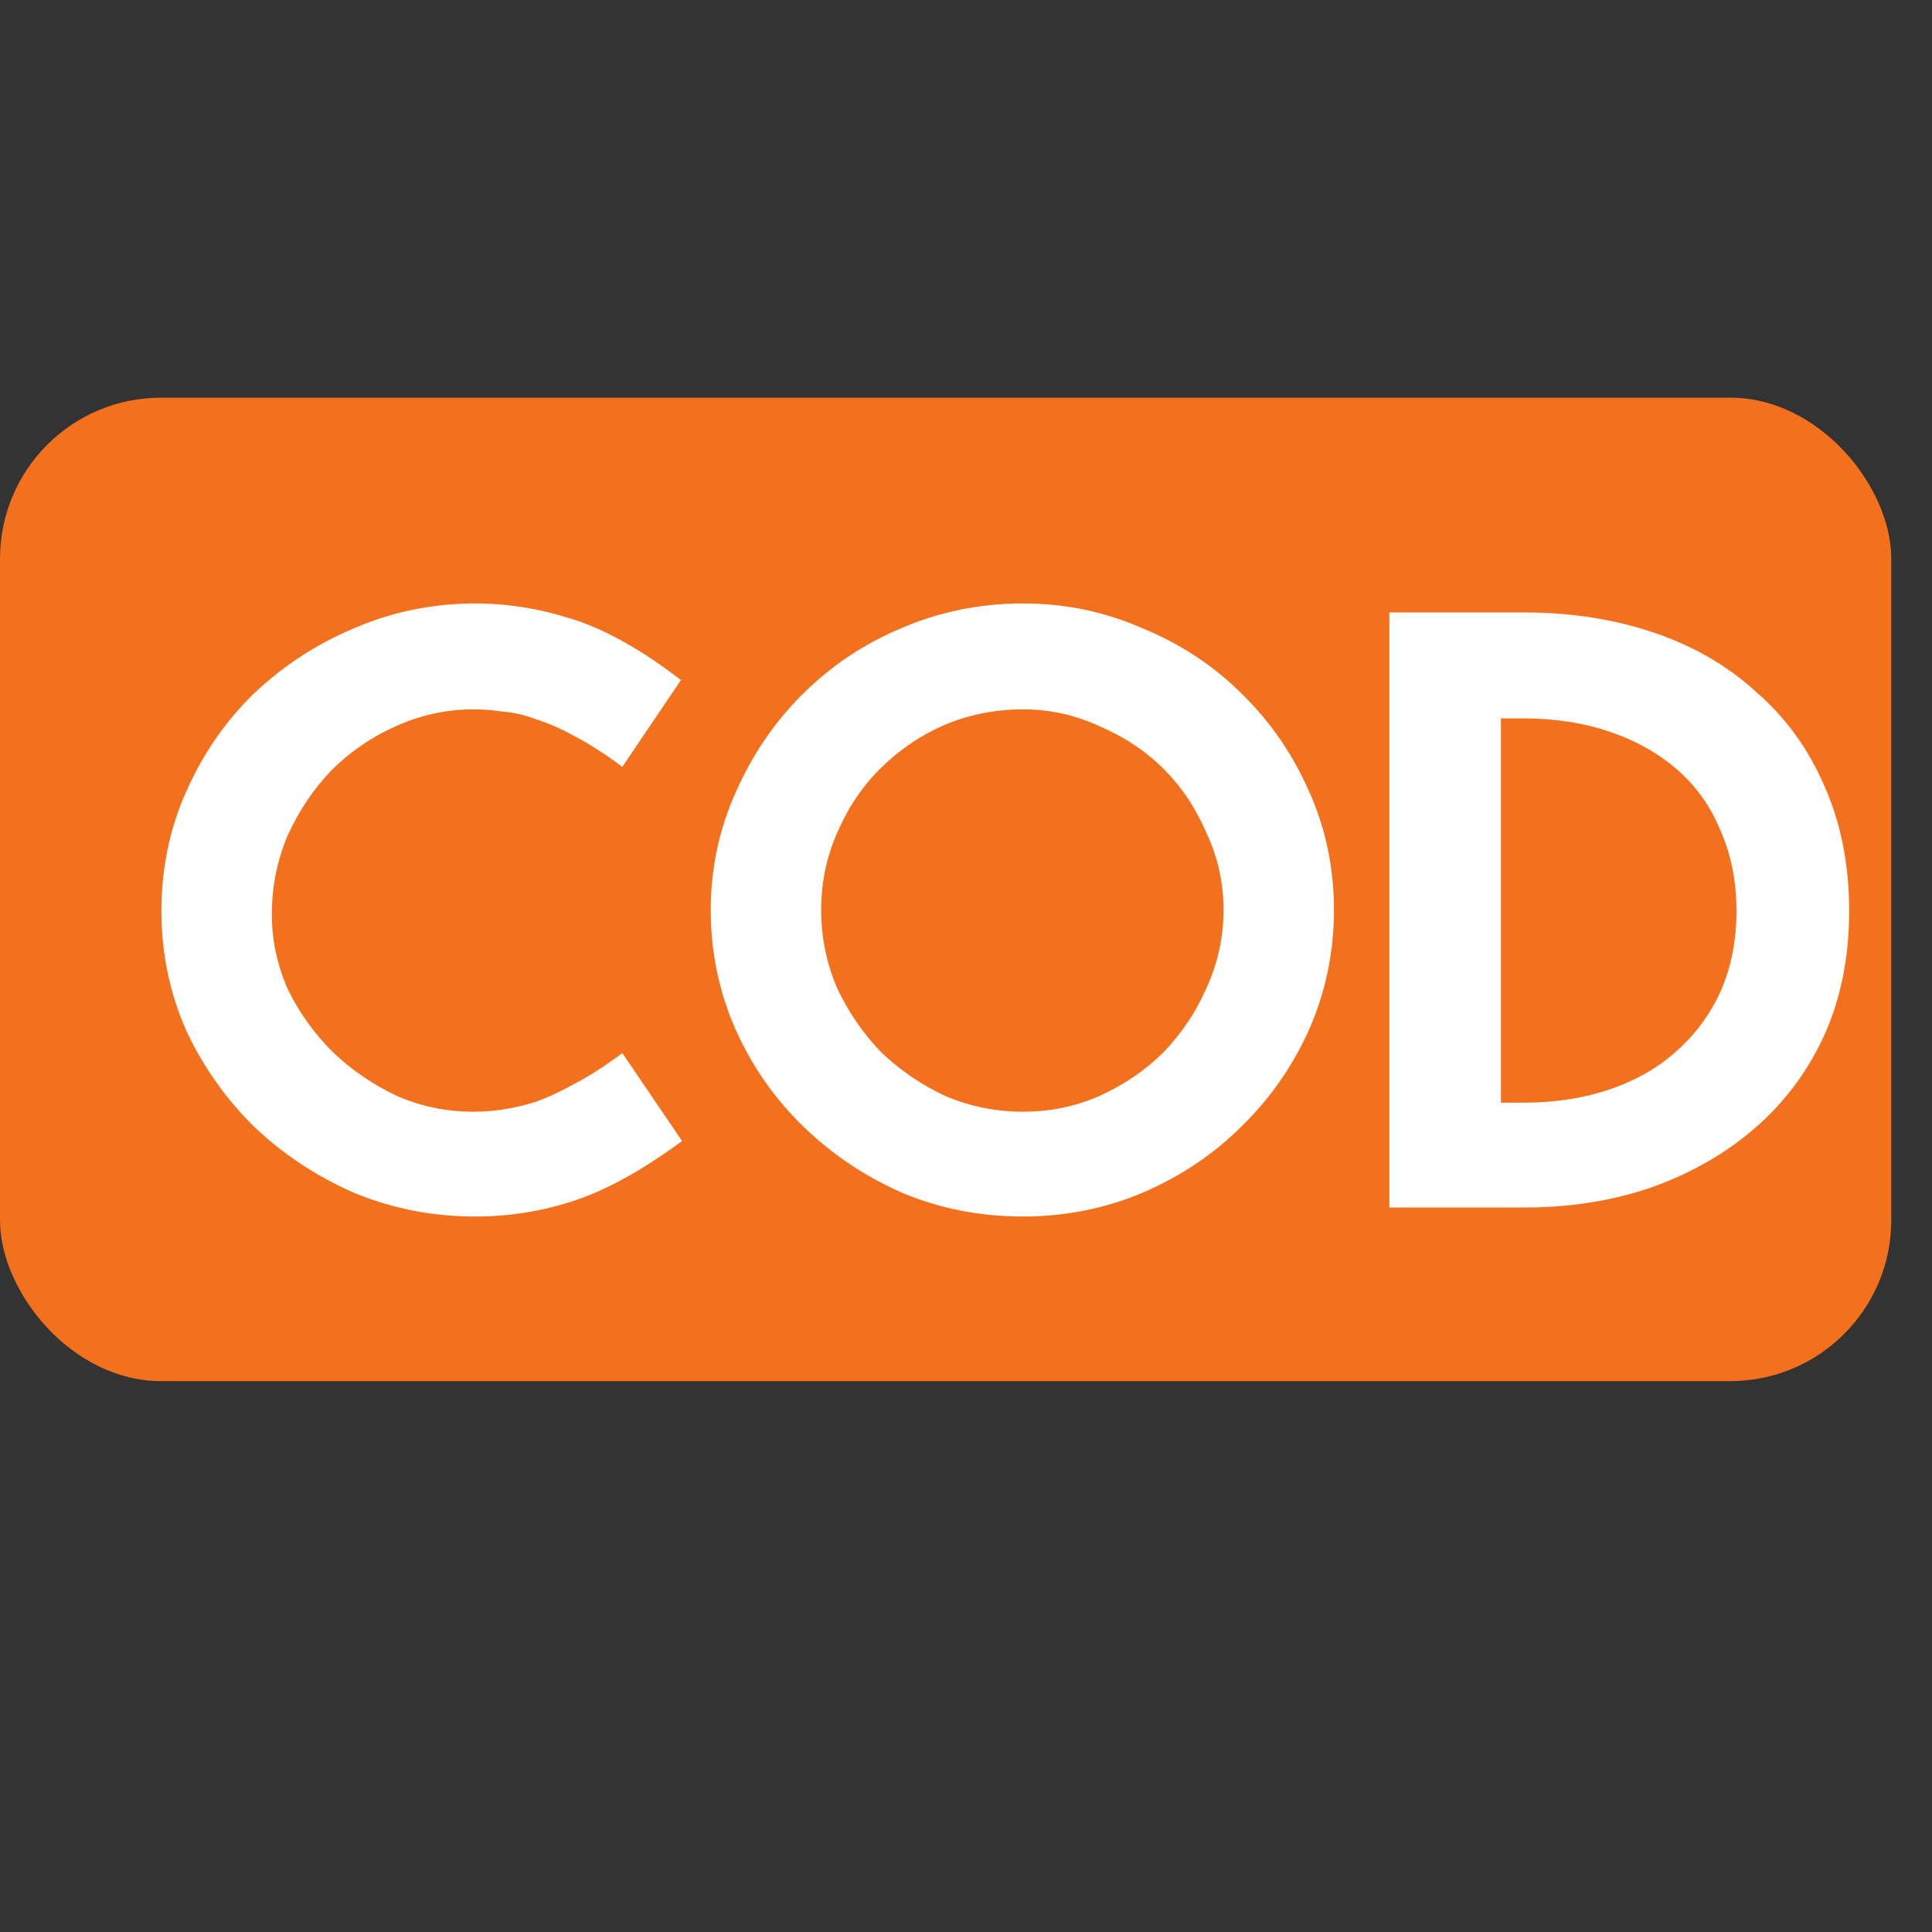
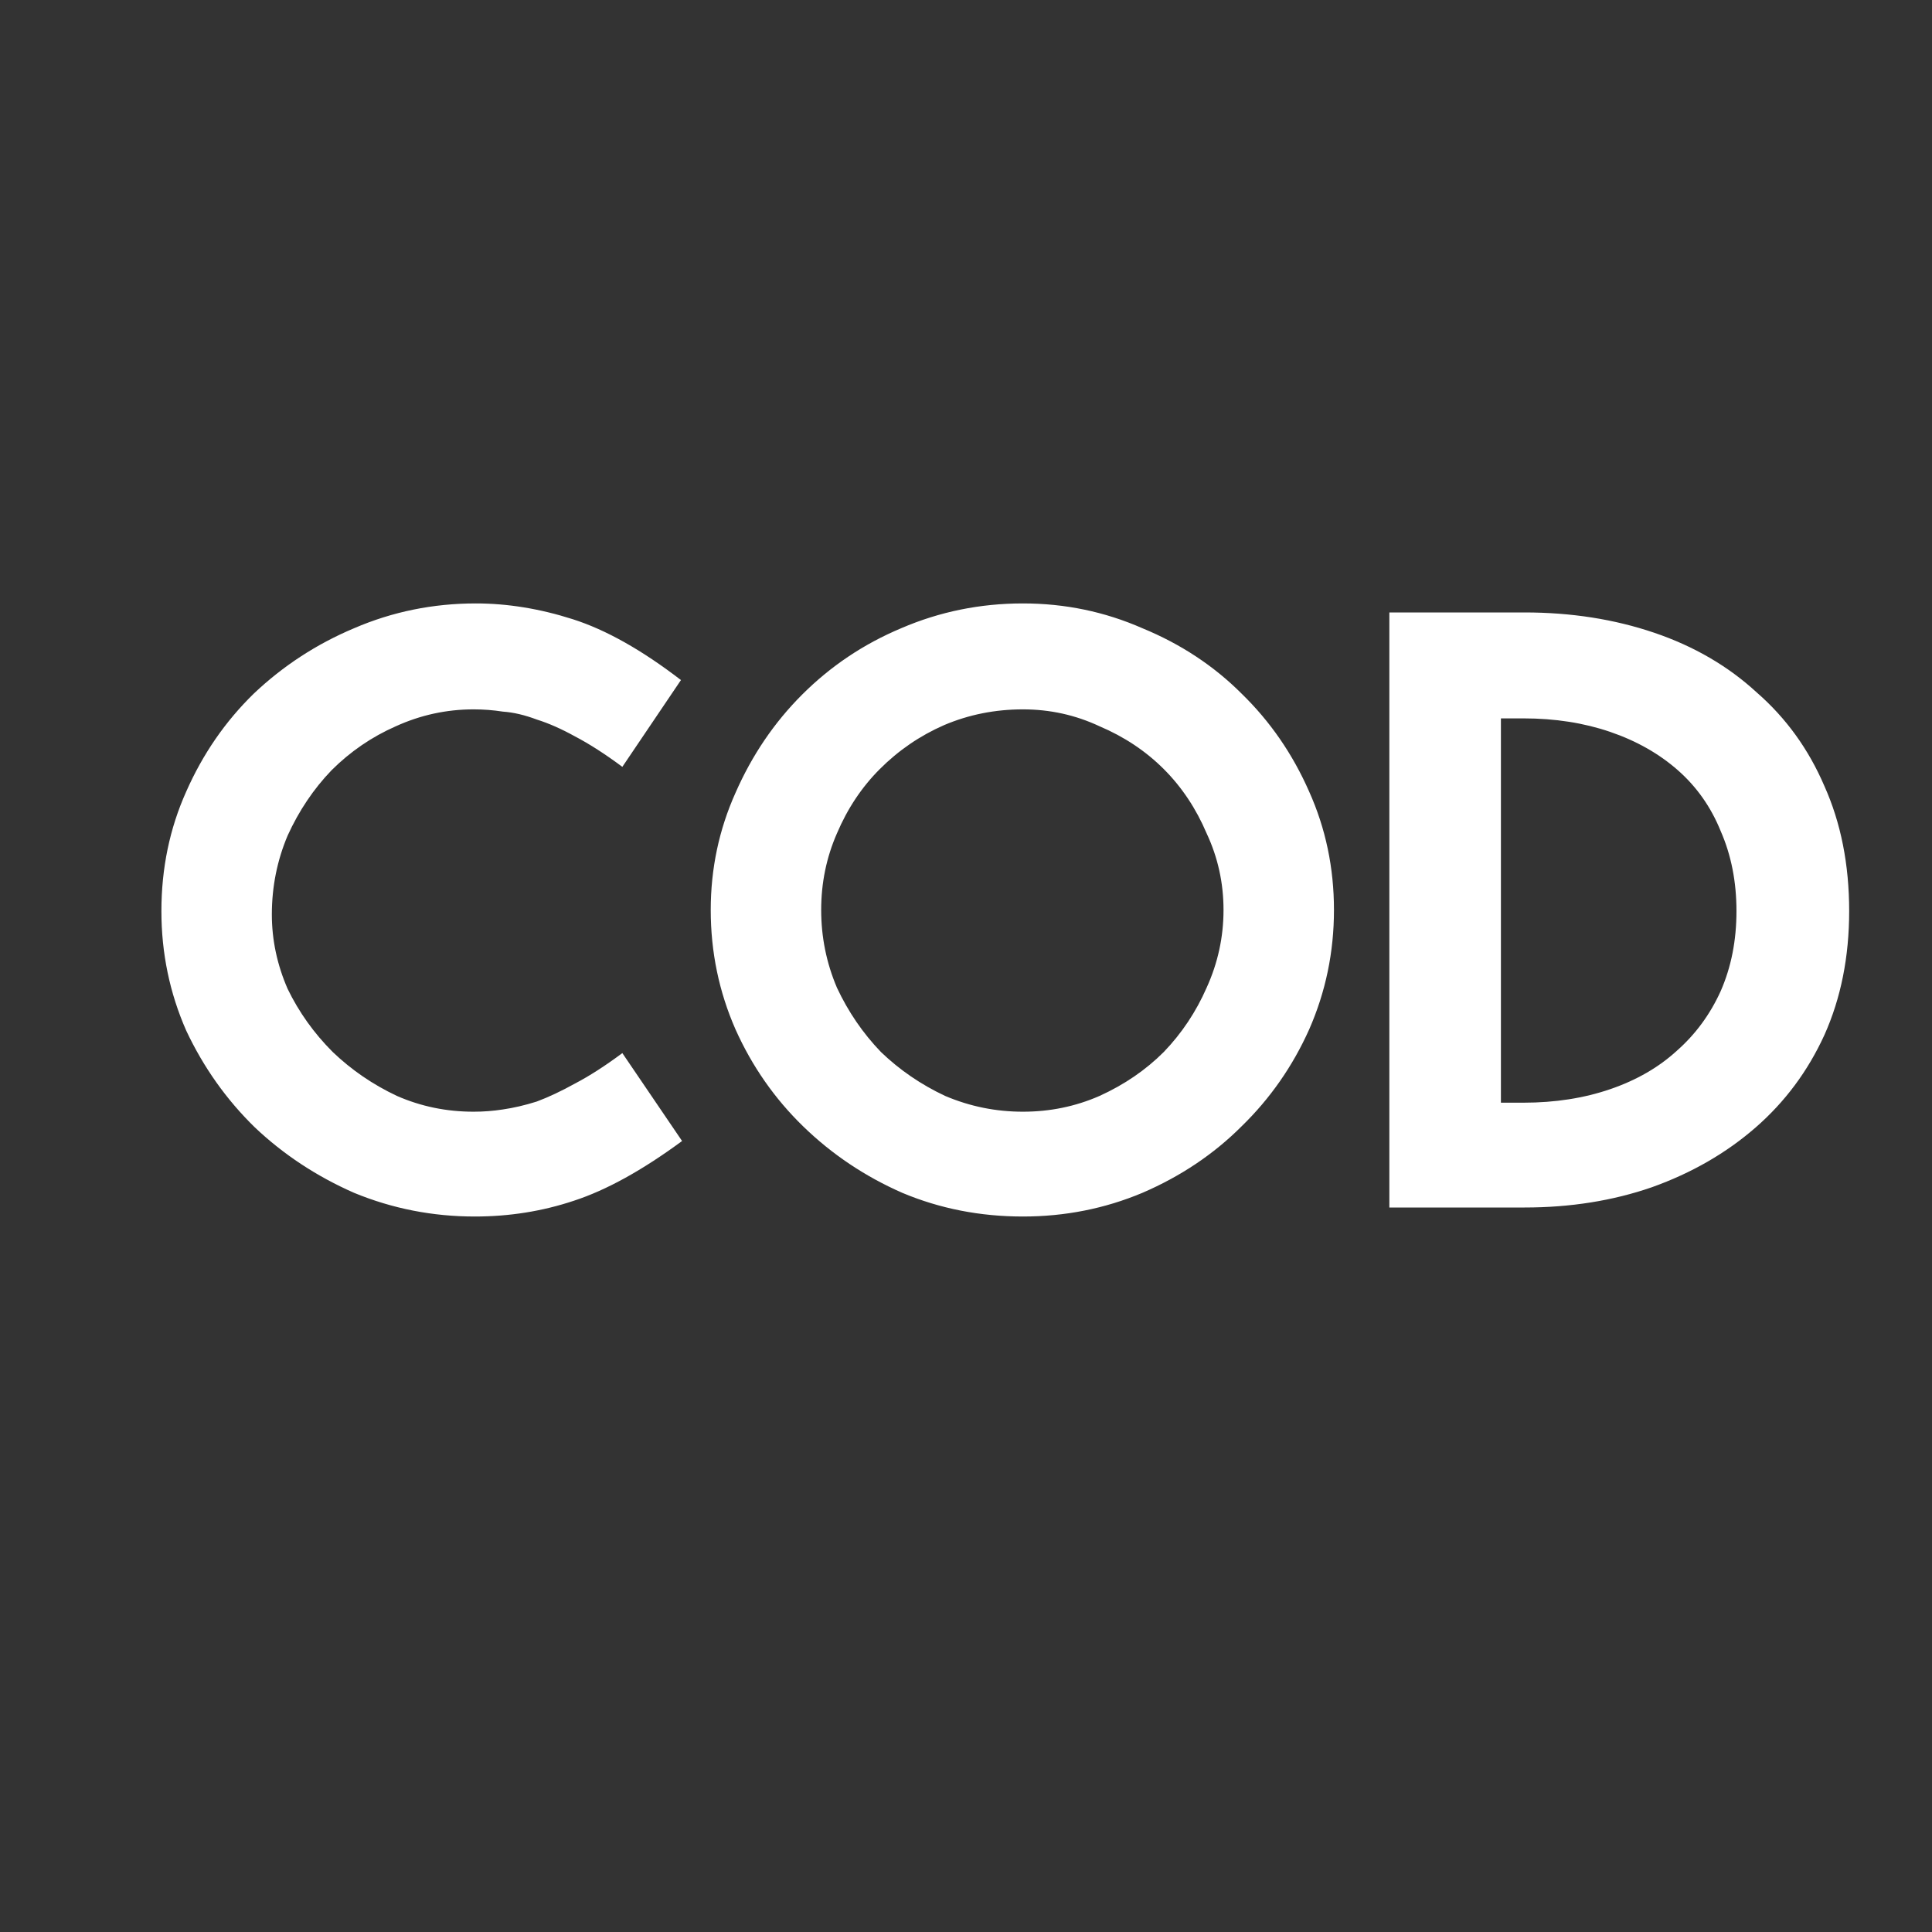
<svg xmlns="http://www.w3.org/2000/svg" width="24" height="24" viewBox="0 0 24 24" fill="none">
  <rect x="0" y="0" width="24" height="24" fill="#333333" stroke="none" />
-   <rect y="4.94" width="23.494" height="12.217" rx="2" fill="#F3701D" />
  <path d="M8.473 14.174C7.979 14.538 7.531 14.785 7.129 14.916C6.737 15.047 6.327 15.112 5.897 15.112C5.375 15.112 4.875 15.014 4.399 14.818C3.933 14.613 3.522 14.342 3.167 14.006C2.813 13.661 2.528 13.259 2.313 12.802C2.108 12.335 2.005 11.841 2.005 11.318C2.005 10.786 2.108 10.291 2.313 9.834C2.519 9.367 2.799 8.961 3.153 8.616C3.517 8.271 3.933 8 4.399 7.804C4.875 7.599 5.379 7.496 5.911 7.496C6.303 7.496 6.705 7.561 7.115 7.692C7.526 7.823 7.974 8.075 8.459 8.448L7.731 9.526C7.517 9.367 7.321 9.241 7.143 9.148C6.975 9.055 6.817 8.985 6.667 8.938C6.518 8.882 6.378 8.849 6.247 8.84C6.126 8.821 6.005 8.812 5.883 8.812C5.547 8.812 5.225 8.882 4.917 9.022C4.619 9.153 4.353 9.335 4.119 9.568C3.895 9.801 3.713 10.072 3.573 10.38C3.443 10.688 3.377 11.015 3.377 11.36C3.377 11.677 3.443 11.985 3.573 12.284C3.713 12.573 3.9 12.835 4.133 13.068C4.367 13.292 4.633 13.474 4.931 13.614C5.23 13.745 5.547 13.81 5.883 13.81C6.005 13.81 6.126 13.801 6.247 13.782C6.378 13.763 6.518 13.731 6.667 13.684C6.817 13.628 6.975 13.553 7.143 13.46C7.321 13.367 7.517 13.241 7.731 13.082L8.473 14.174ZM16.571 11.304C16.571 11.827 16.468 12.321 16.263 12.788C16.058 13.245 15.778 13.647 15.423 13.992C15.078 14.337 14.667 14.613 14.191 14.818C13.724 15.014 13.23 15.112 12.707 15.112C12.175 15.112 11.676 15.014 11.209 14.818C10.742 14.613 10.332 14.337 9.977 13.992C9.622 13.647 9.342 13.245 9.137 12.788C8.932 12.321 8.829 11.827 8.829 11.304C8.829 10.791 8.932 10.305 9.137 9.848C9.342 9.381 9.618 8.975 9.963 8.63C10.318 8.275 10.728 8 11.195 7.804C11.671 7.599 12.175 7.496 12.707 7.496C13.23 7.496 13.724 7.599 14.191 7.804C14.667 8 15.078 8.271 15.423 8.616C15.778 8.961 16.058 9.367 16.263 9.834C16.468 10.291 16.571 10.781 16.571 11.304ZM15.199 11.304C15.199 10.968 15.129 10.651 14.989 10.352C14.858 10.044 14.681 9.778 14.457 9.554C14.233 9.33 13.967 9.153 13.659 9.022C13.36 8.882 13.043 8.812 12.707 8.812C12.362 8.812 12.035 8.877 11.727 9.008C11.428 9.139 11.162 9.321 10.929 9.554C10.705 9.778 10.528 10.044 10.397 10.352C10.266 10.651 10.201 10.968 10.201 11.304C10.201 11.64 10.266 11.962 10.397 12.27C10.537 12.569 10.719 12.835 10.943 13.068C11.176 13.292 11.442 13.474 11.741 13.614C12.049 13.745 12.371 13.81 12.707 13.81C13.043 13.81 13.36 13.745 13.659 13.614C13.967 13.474 14.233 13.292 14.457 13.068C14.681 12.835 14.858 12.569 14.989 12.27C15.129 11.962 15.199 11.64 15.199 11.304ZM22.971 11.318C22.971 11.887 22.868 12.401 22.663 12.858C22.458 13.306 22.173 13.689 21.809 14.006C21.445 14.323 21.016 14.571 20.521 14.748C20.036 14.916 19.508 15 18.939 15H17.259V7.608H18.939C19.518 7.608 20.054 7.692 20.549 7.86C21.044 8.028 21.468 8.275 21.823 8.602C22.187 8.919 22.467 9.307 22.663 9.764C22.868 10.221 22.971 10.739 22.971 11.318ZM21.571 11.318C21.571 10.954 21.506 10.623 21.375 10.324C21.254 10.025 21.076 9.773 20.843 9.568C20.61 9.363 20.33 9.204 20.003 9.092C19.676 8.98 19.317 8.924 18.925 8.924H18.645V13.698H18.925C19.317 13.698 19.676 13.642 20.003 13.53C20.33 13.418 20.605 13.259 20.829 13.054C21.062 12.849 21.244 12.601 21.375 12.312C21.506 12.013 21.571 11.682 21.571 11.318Z" fill="white" />
</svg>